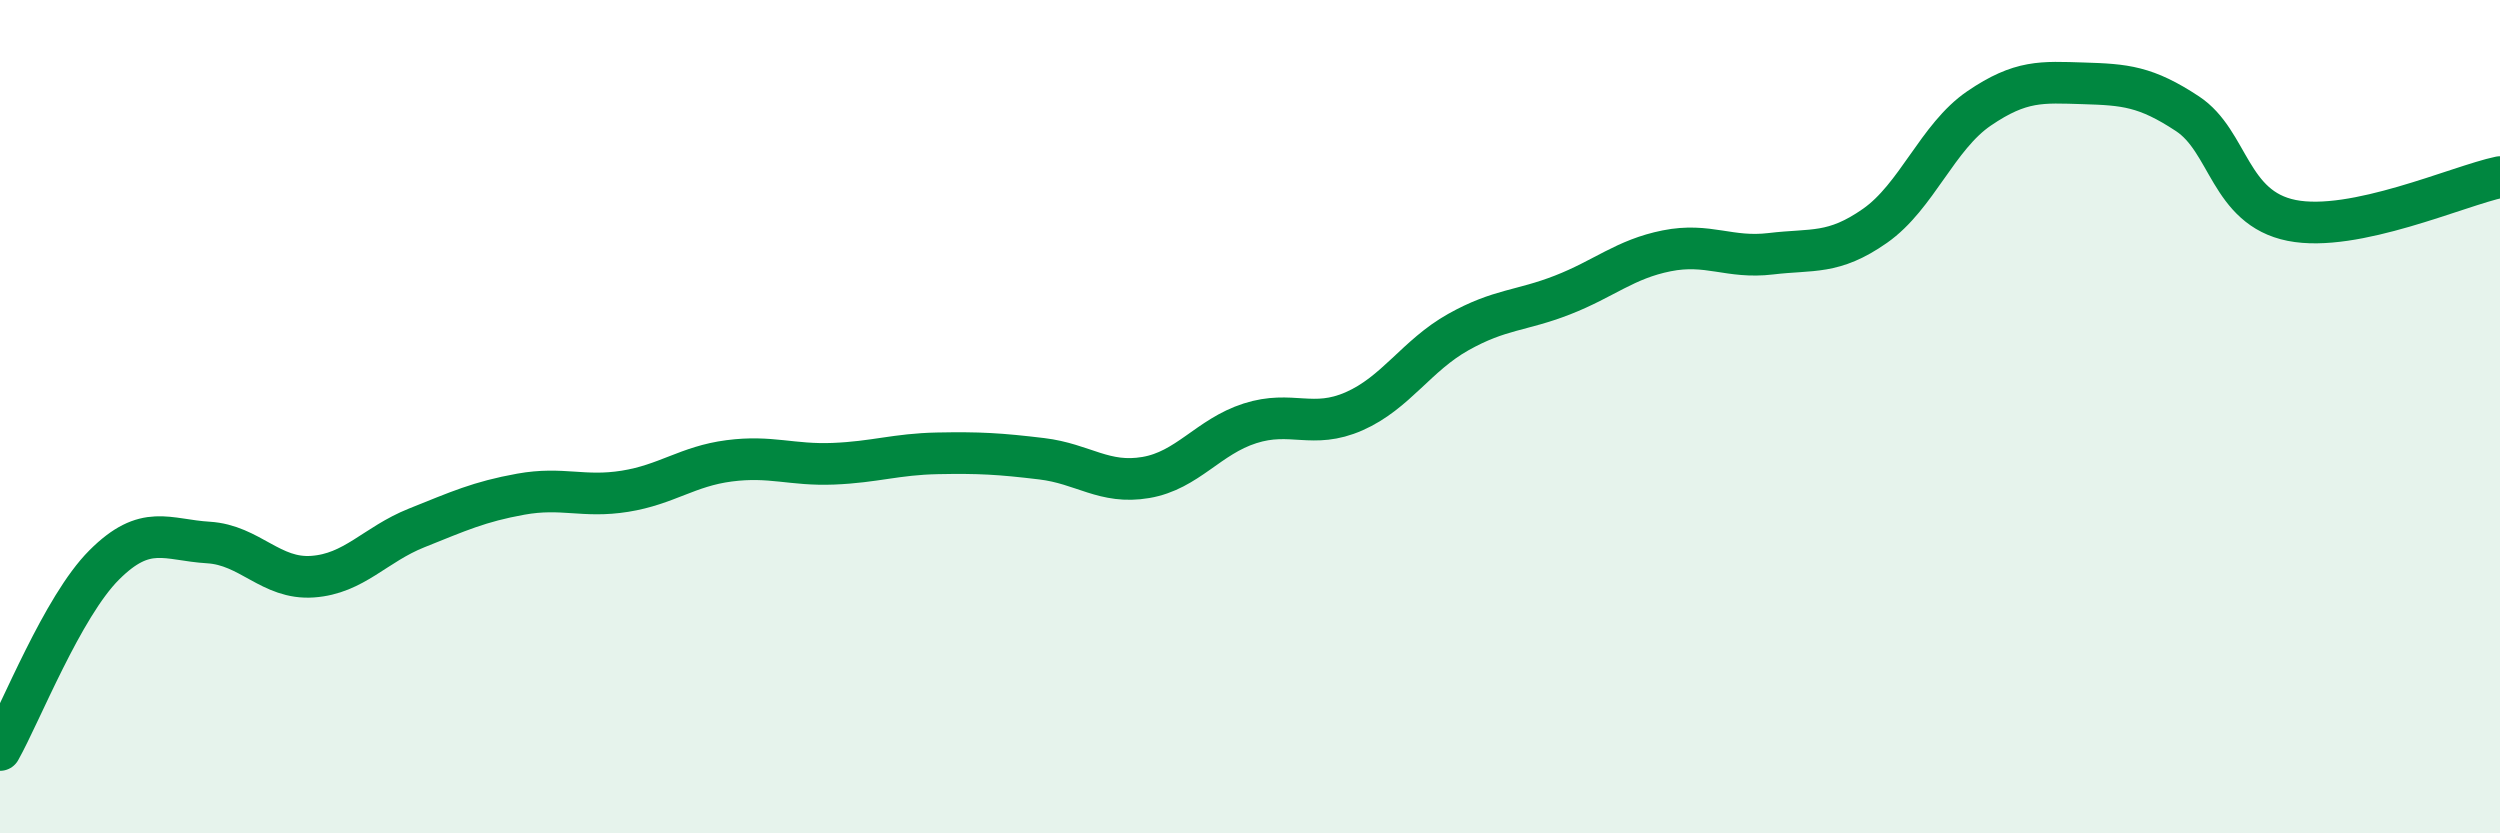
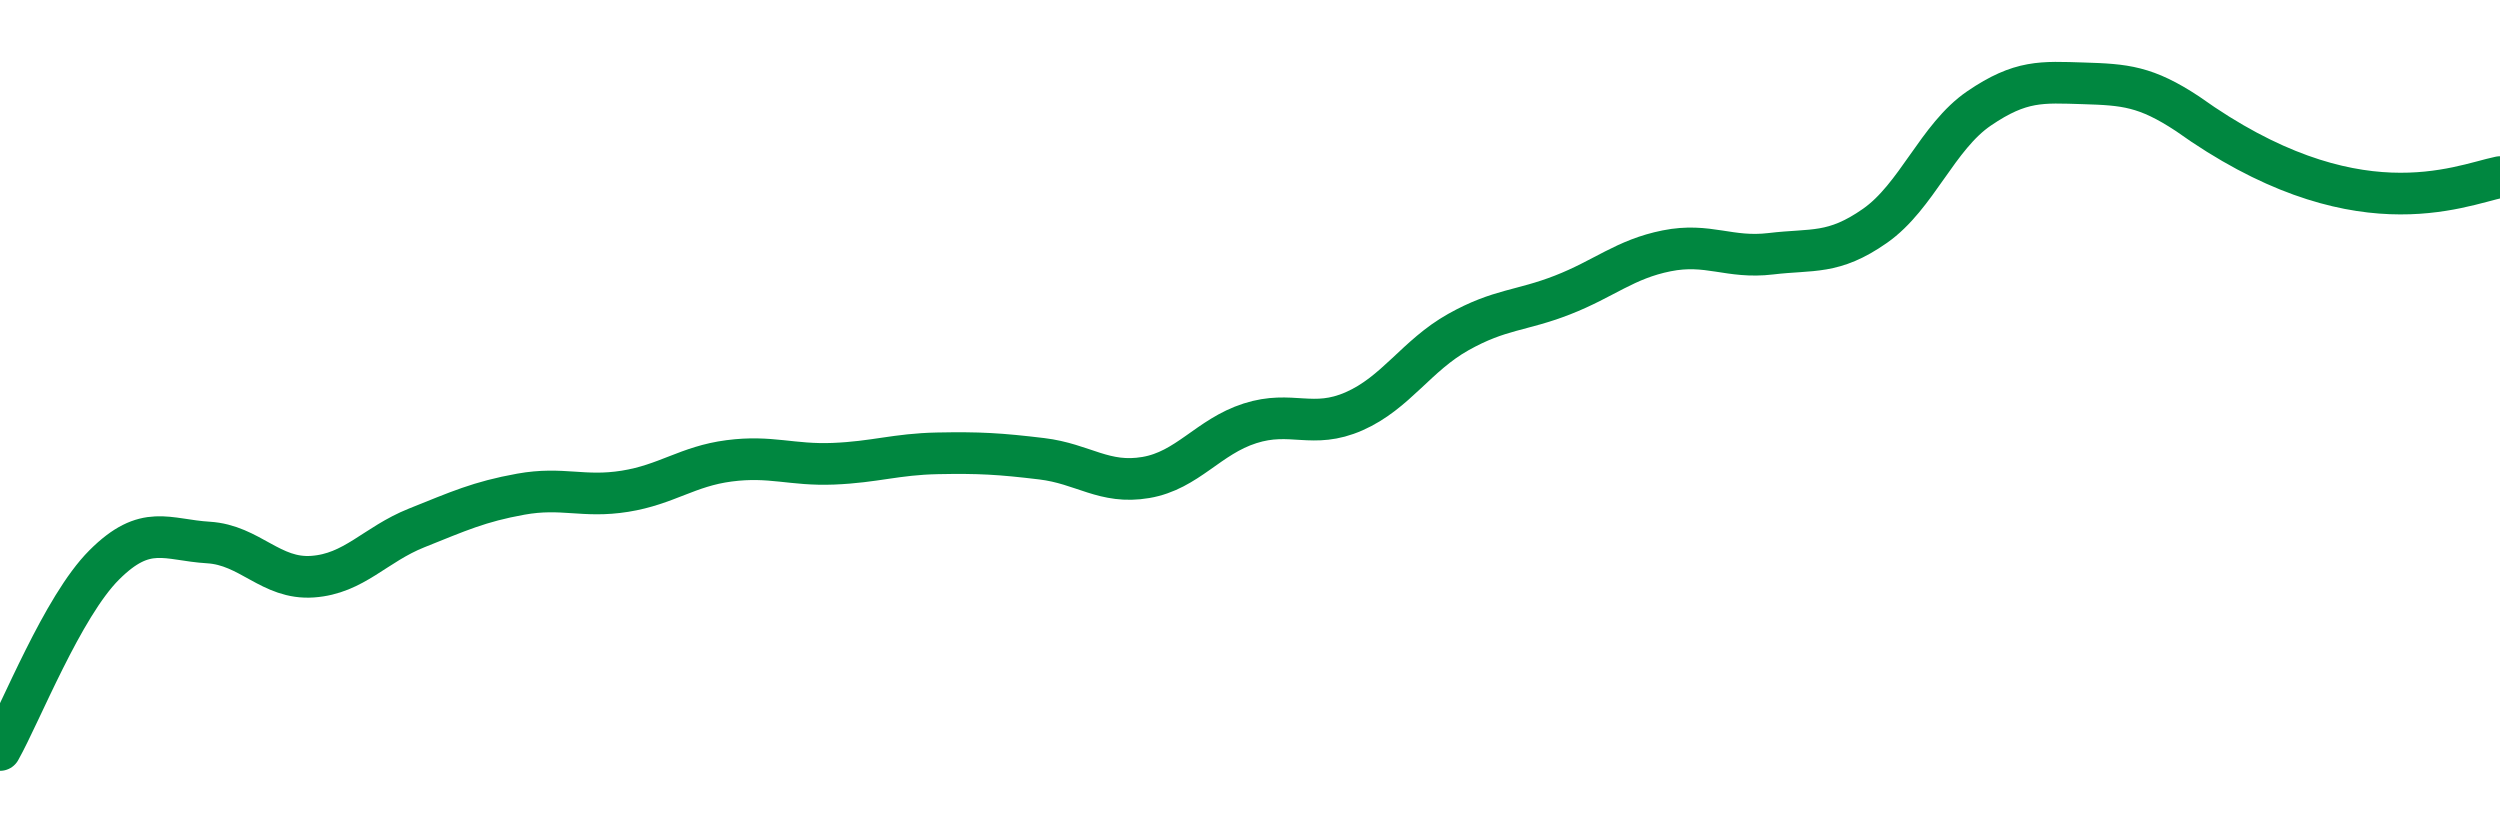
<svg xmlns="http://www.w3.org/2000/svg" width="60" height="20" viewBox="0 0 60 20">
-   <path d="M 0,18 C 0.5,17.11 1.5,14.56 2.5,13.56 C 3.5,12.56 4,12.96 5,13.02 C 6,13.08 6.5,13.91 7.5,13.84 C 8.5,13.77 9,13.07 10,12.67 C 11,12.27 11.5,12.04 12.5,11.86 C 13.5,11.68 14,11.95 15,11.79 C 16,11.63 16.5,11.19 17.5,11.06 C 18.5,10.93 19,11.17 20,11.13 C 21,11.09 21.5,10.9 22.5,10.88 C 23.5,10.86 24,10.89 25,11.01 C 26,11.13 26.5,11.63 27.5,11.46 C 28.5,11.29 29,10.48 30,10.16 C 31,9.84 31.5,10.31 32.5,9.87 C 33.5,9.43 34,8.53 35,7.97 C 36,7.41 36.5,7.47 37.5,7.08 C 38.5,6.69 39,6.22 40,6.02 C 41,5.82 41.5,6.21 42.5,6.09 C 43.5,5.97 44,6.12 45,5.42 C 46,4.72 46.5,3.28 47.5,2.6 C 48.5,1.92 49,1.97 50,2 C 51,2.03 51.5,2.07 52.5,2.73 C 53.5,3.39 53.5,4.99 55,5.29 C 56.5,5.59 59,4.46 60,4.25L60 20L0 20Z" fill="#008740" opacity="0.1" stroke-linecap="round" stroke-linejoin="round" />
-   <path d="M 0,18 C 0.5,17.11 1.5,14.56 2.5,13.56 C 3.5,12.56 4,12.96 5,13.02 C 6,13.08 6.5,13.91 7.5,13.84 C 8.5,13.77 9,13.07 10,12.67 C 11,12.27 11.5,12.04 12.5,11.86 C 13.5,11.68 14,11.95 15,11.79 C 16,11.63 16.5,11.19 17.5,11.06 C 18.5,10.93 19,11.17 20,11.13 C 21,11.09 21.5,10.9 22.5,10.88 C 23.5,10.86 24,10.89 25,11.01 C 26,11.13 26.5,11.63 27.5,11.46 C 28.5,11.29 29,10.48 30,10.16 C 31,9.84 31.5,10.31 32.5,9.87 C 33.5,9.43 34,8.53 35,7.97 C 36,7.41 36.5,7.47 37.5,7.08 C 38.5,6.69 39,6.22 40,6.02 C 41,5.82 41.5,6.21 42.5,6.09 C 43.5,5.97 44,6.12 45,5.42 C 46,4.72 46.5,3.28 47.5,2.6 C 48.5,1.92 49,1.97 50,2 C 51,2.03 51.5,2.07 52.5,2.73 C 53.5,3.39 53.5,4.99 55,5.29 C 56.5,5.59 59,4.46 60,4.25" stroke="#008740" stroke-width="1" fill="none" stroke-linecap="round" stroke-linejoin="round" />
+   <path d="M 0,18 C 0.5,17.11 1.5,14.56 2.5,13.56 C 3.5,12.56 4,12.96 5,13.02 C 6,13.08 6.5,13.91 7.5,13.84 C 8.5,13.77 9,13.07 10,12.67 C 11,12.27 11.5,12.04 12.5,11.86 C 13.5,11.68 14,11.95 15,11.79 C 16,11.63 16.5,11.19 17.5,11.06 C 18.5,10.93 19,11.17 20,11.13 C 21,11.09 21.5,10.9 22.5,10.88 C 23.5,10.86 24,10.89 25,11.01 C 26,11.13 26.5,11.63 27.5,11.46 C 28.5,11.29 29,10.48 30,10.16 C 31,9.84 31.5,10.31 32.5,9.87 C 33.5,9.43 34,8.53 35,7.97 C 36,7.41 36.5,7.47 37.5,7.08 C 38.5,6.69 39,6.22 40,6.02 C 41,5.82 41.5,6.21 42.5,6.09 C 43.5,5.97 44,6.12 45,5.42 C 46,4.72 46.5,3.28 47.5,2.6 C 48.5,1.92 49,1.97 50,2 C 51,2.03 51.5,2.07 52.5,2.73 C 56.5,5.59 59,4.46 60,4.25" stroke="#008740" stroke-width="1" fill="none" stroke-linecap="round" stroke-linejoin="round" />
</svg>